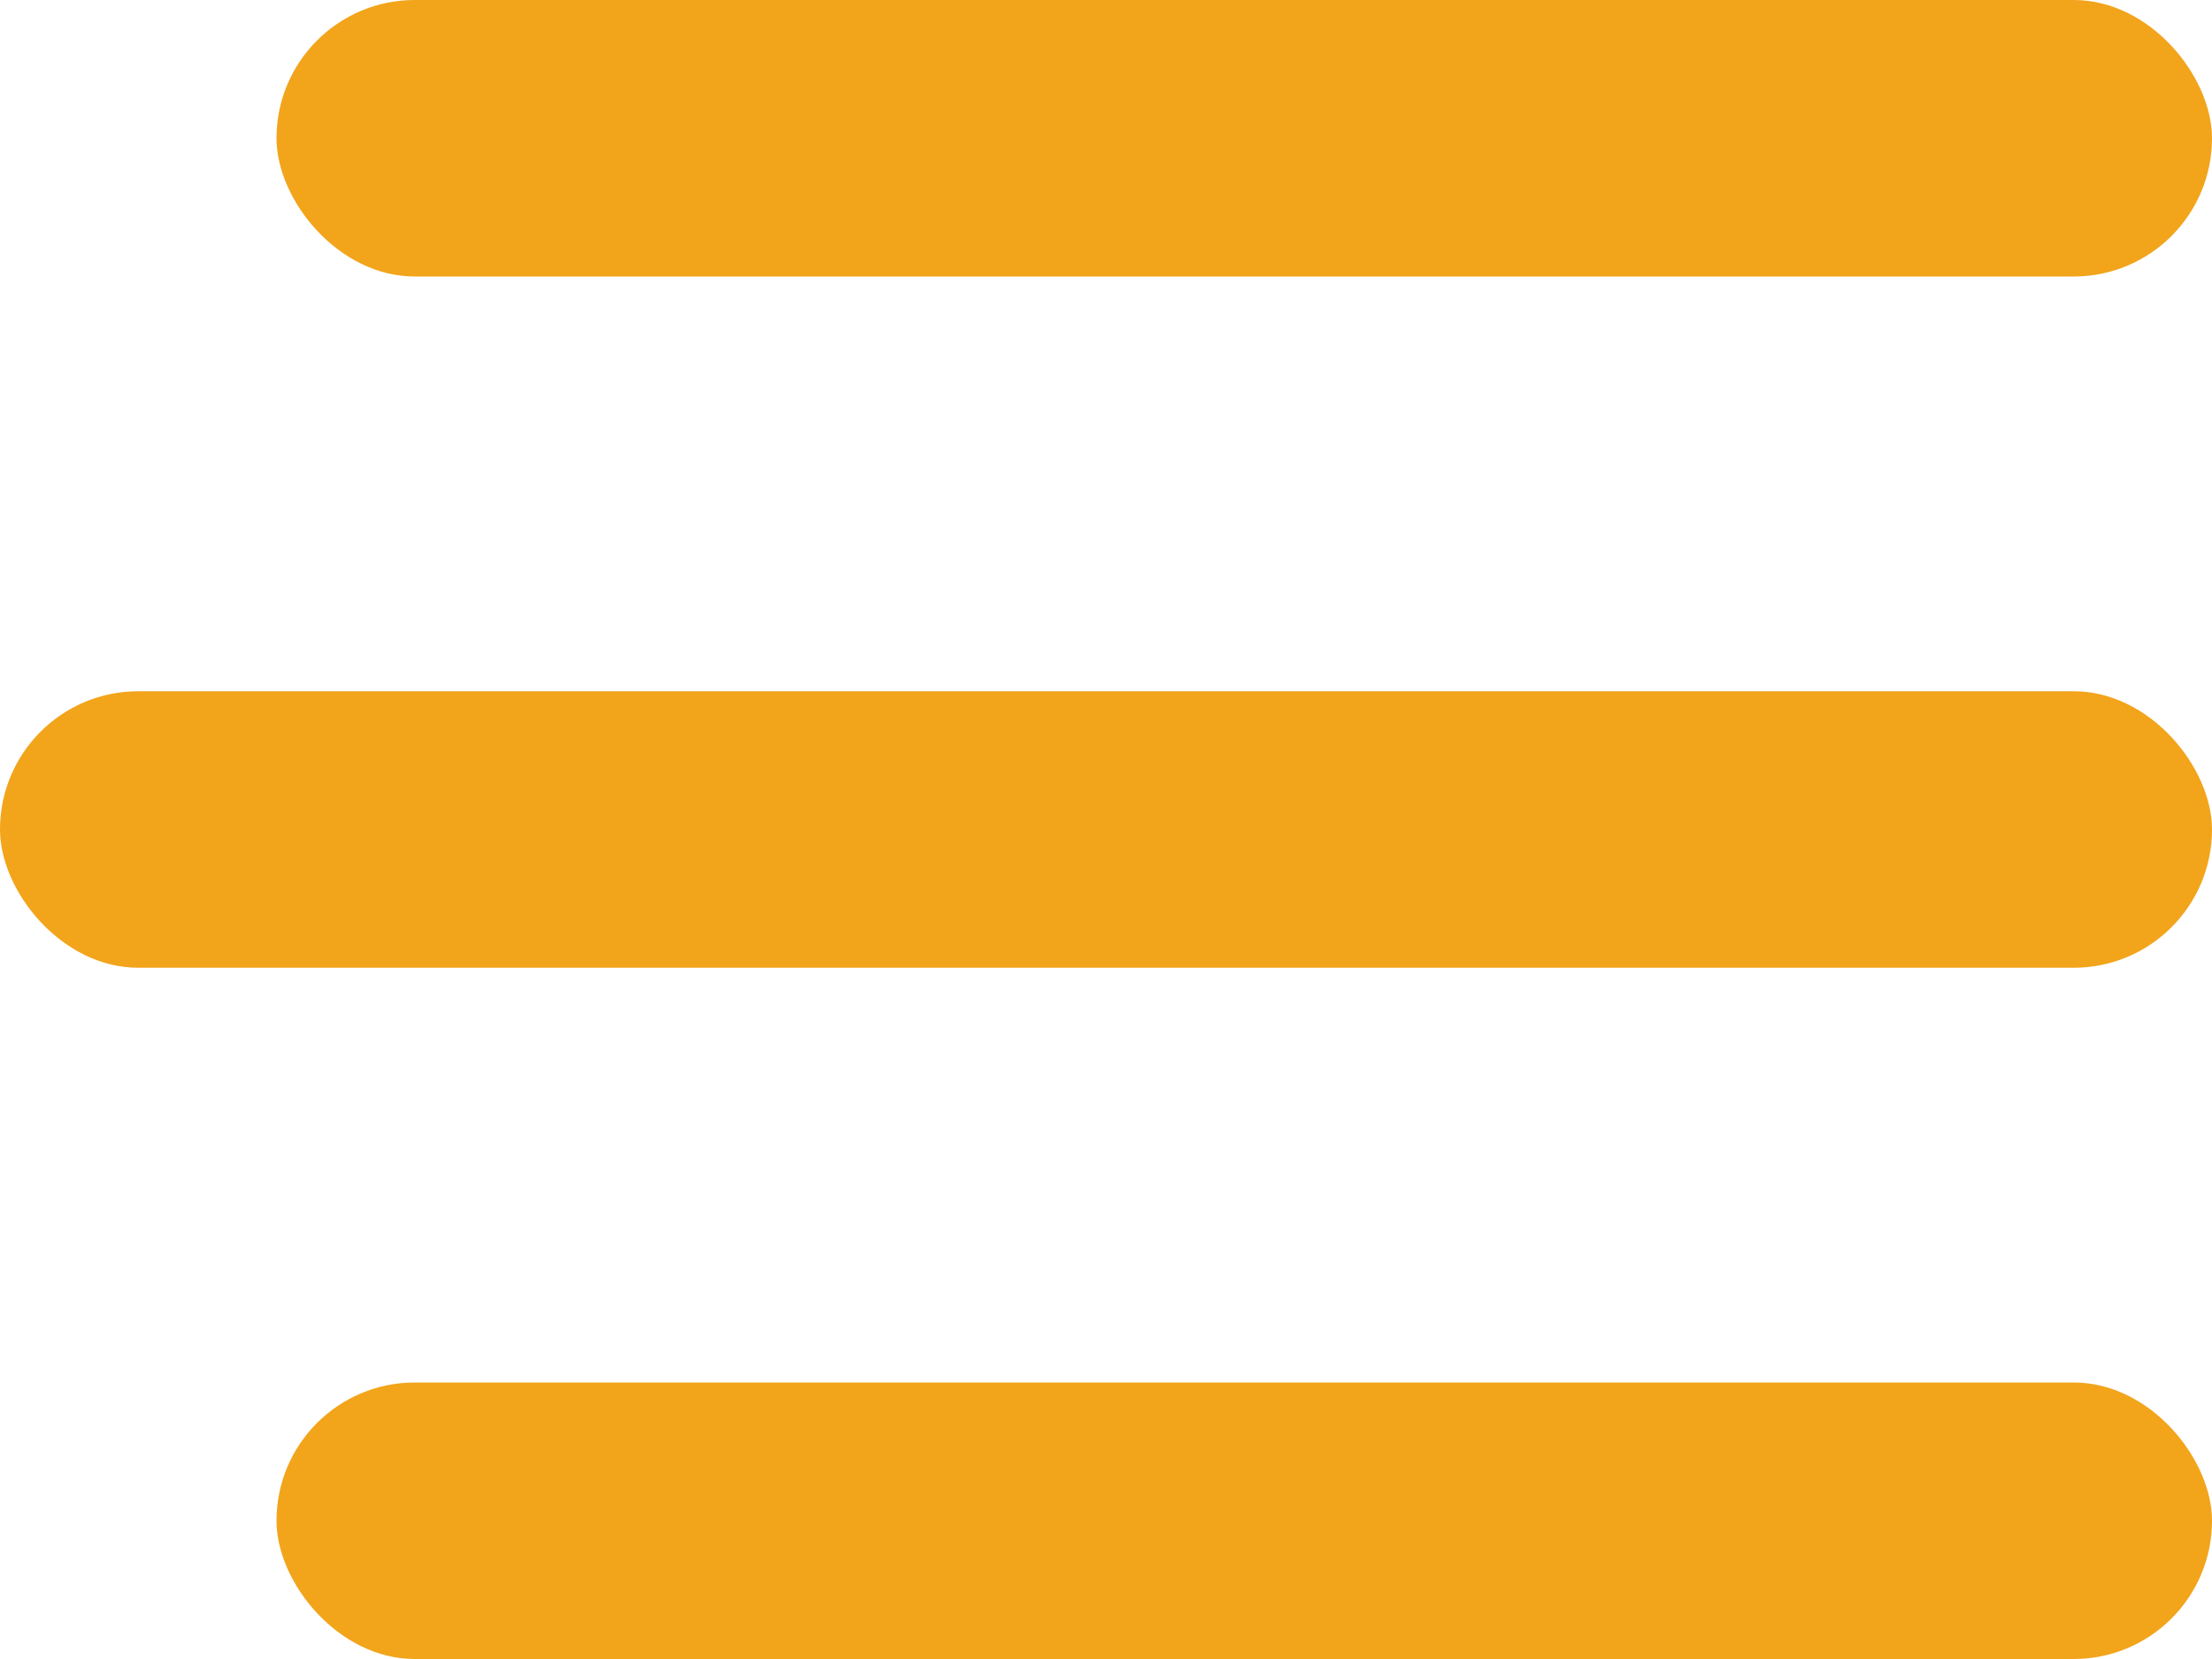
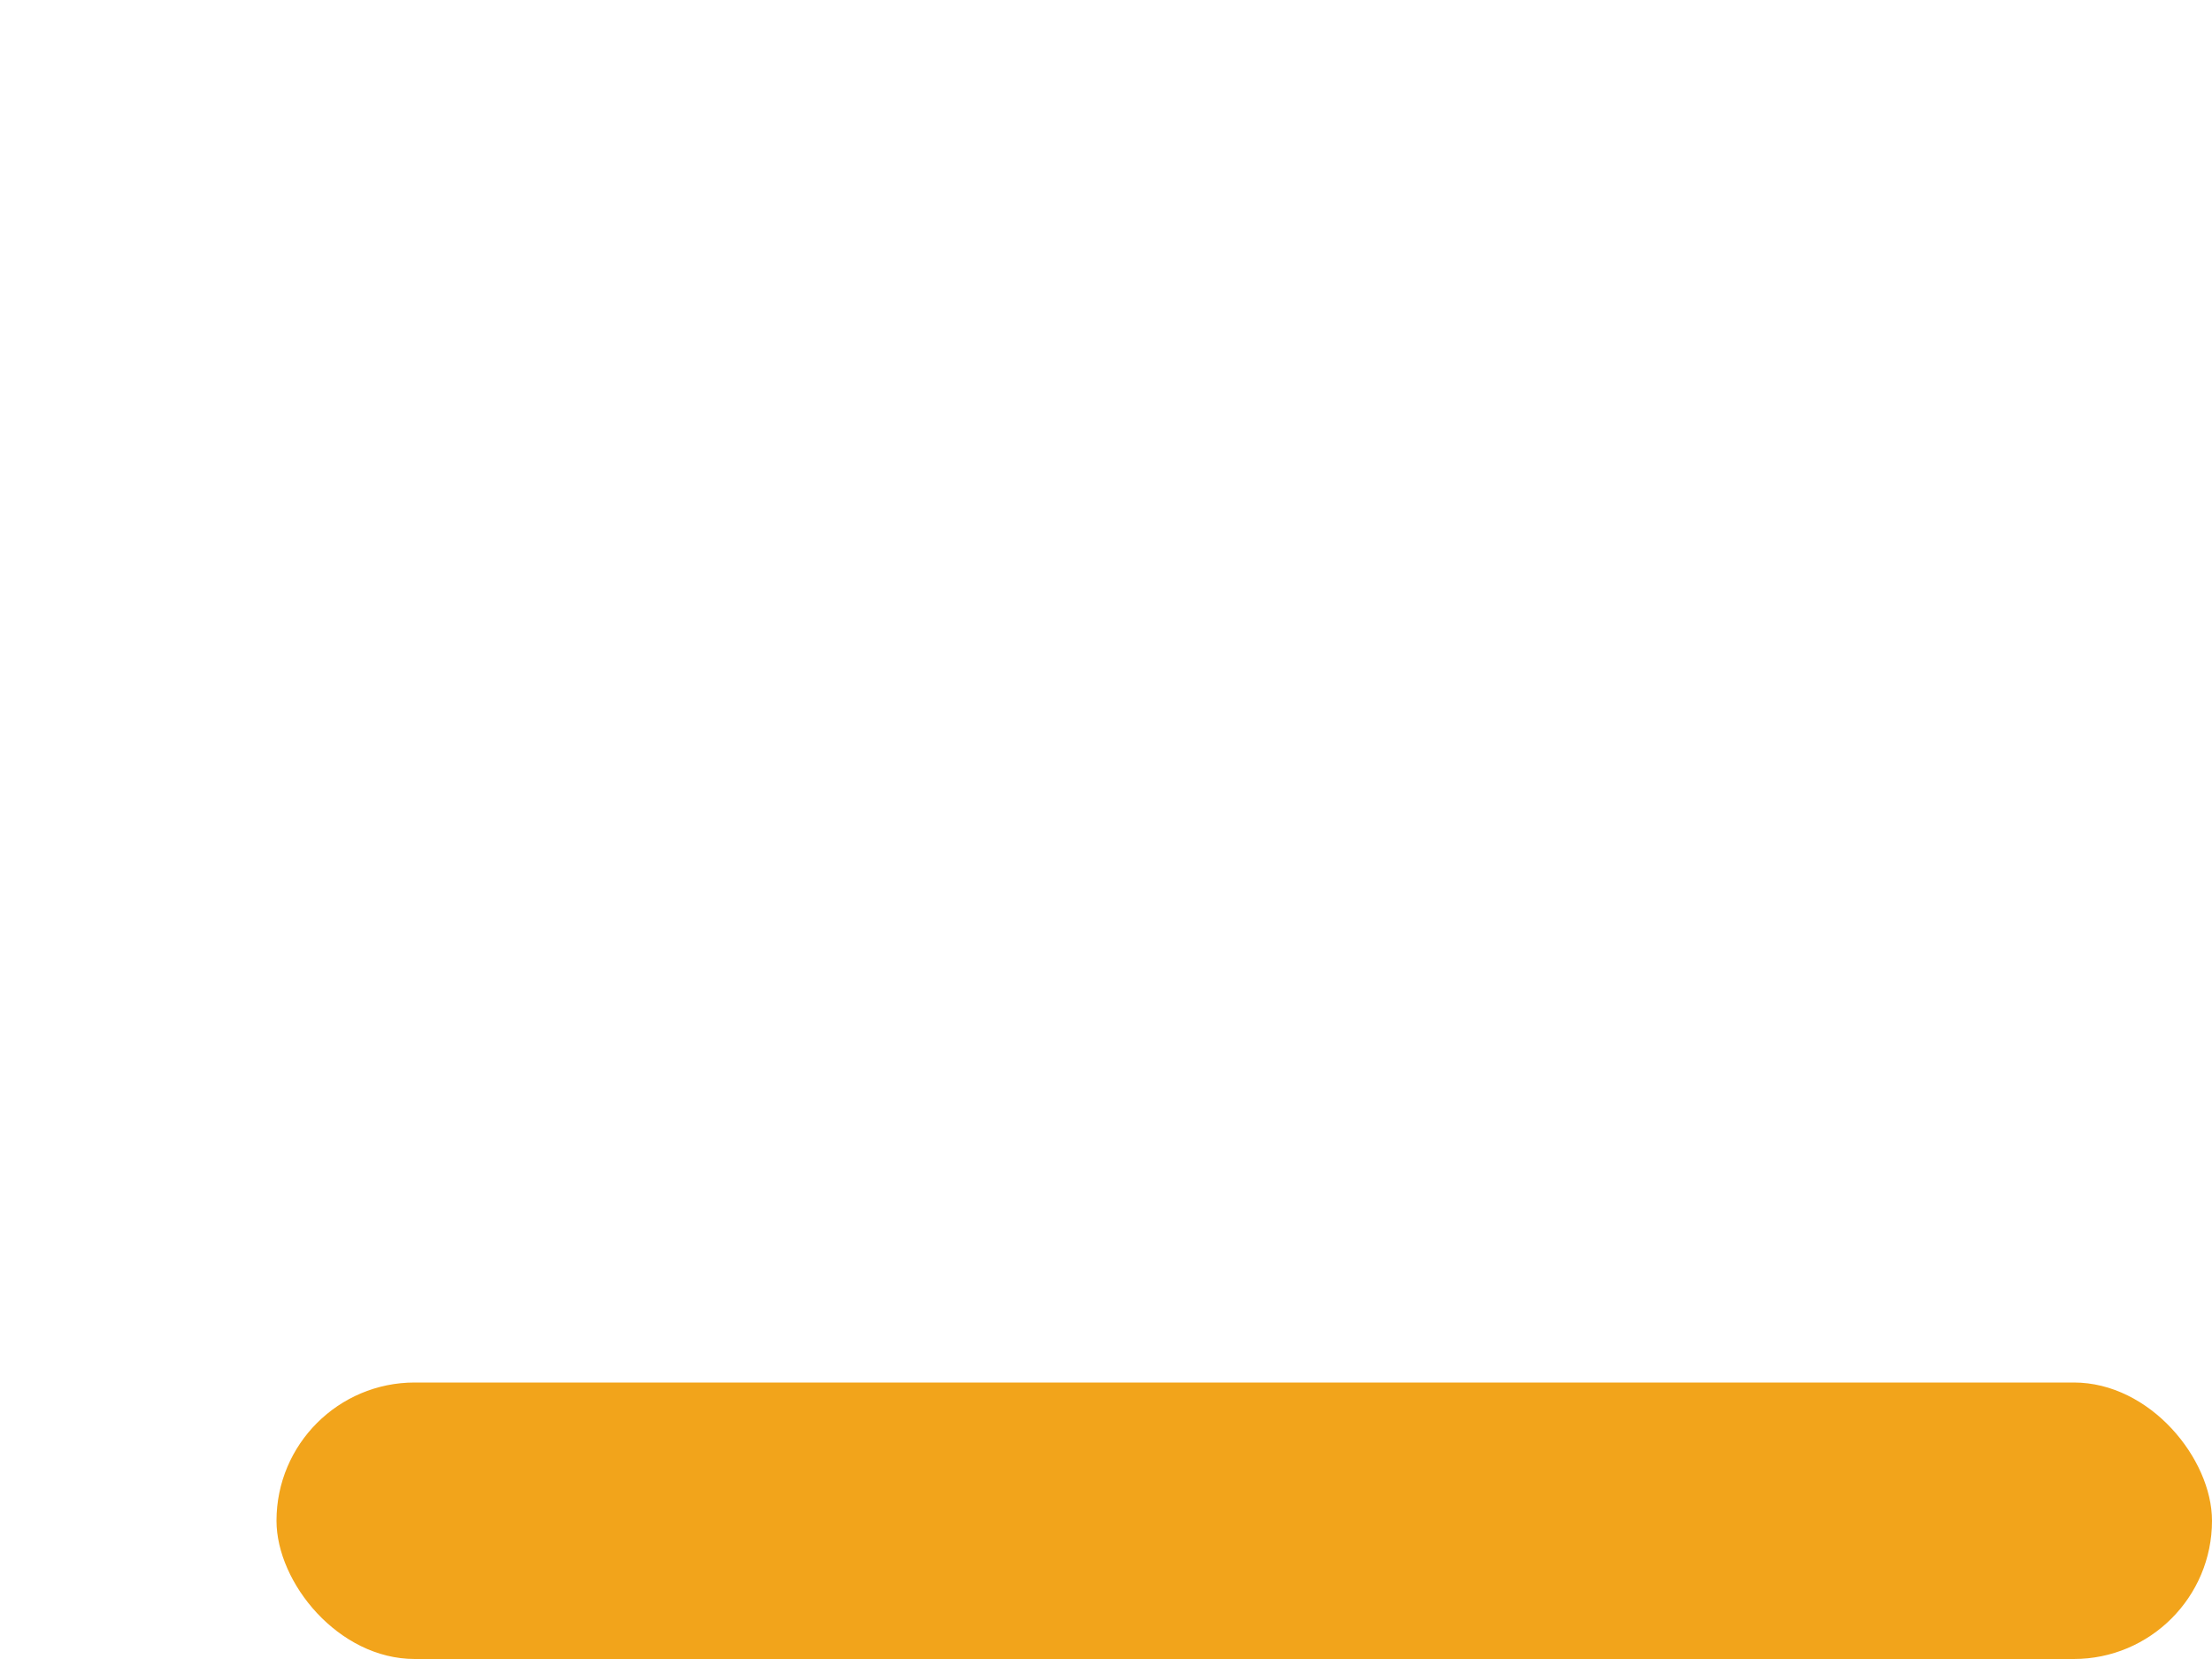
<svg xmlns="http://www.w3.org/2000/svg" width="32" height="24" viewBox="0 0 32 24" fill="none">
-   <rect x="4" width="28" height="4" rx="2" fill="#F2A41B" />
-   <rect y="10" width="32" height="4" rx="2" fill="#F2A41B" />
  <rect x="4" y="20" width="28" height="4" rx="2" fill="#F2A41B" />
</svg>